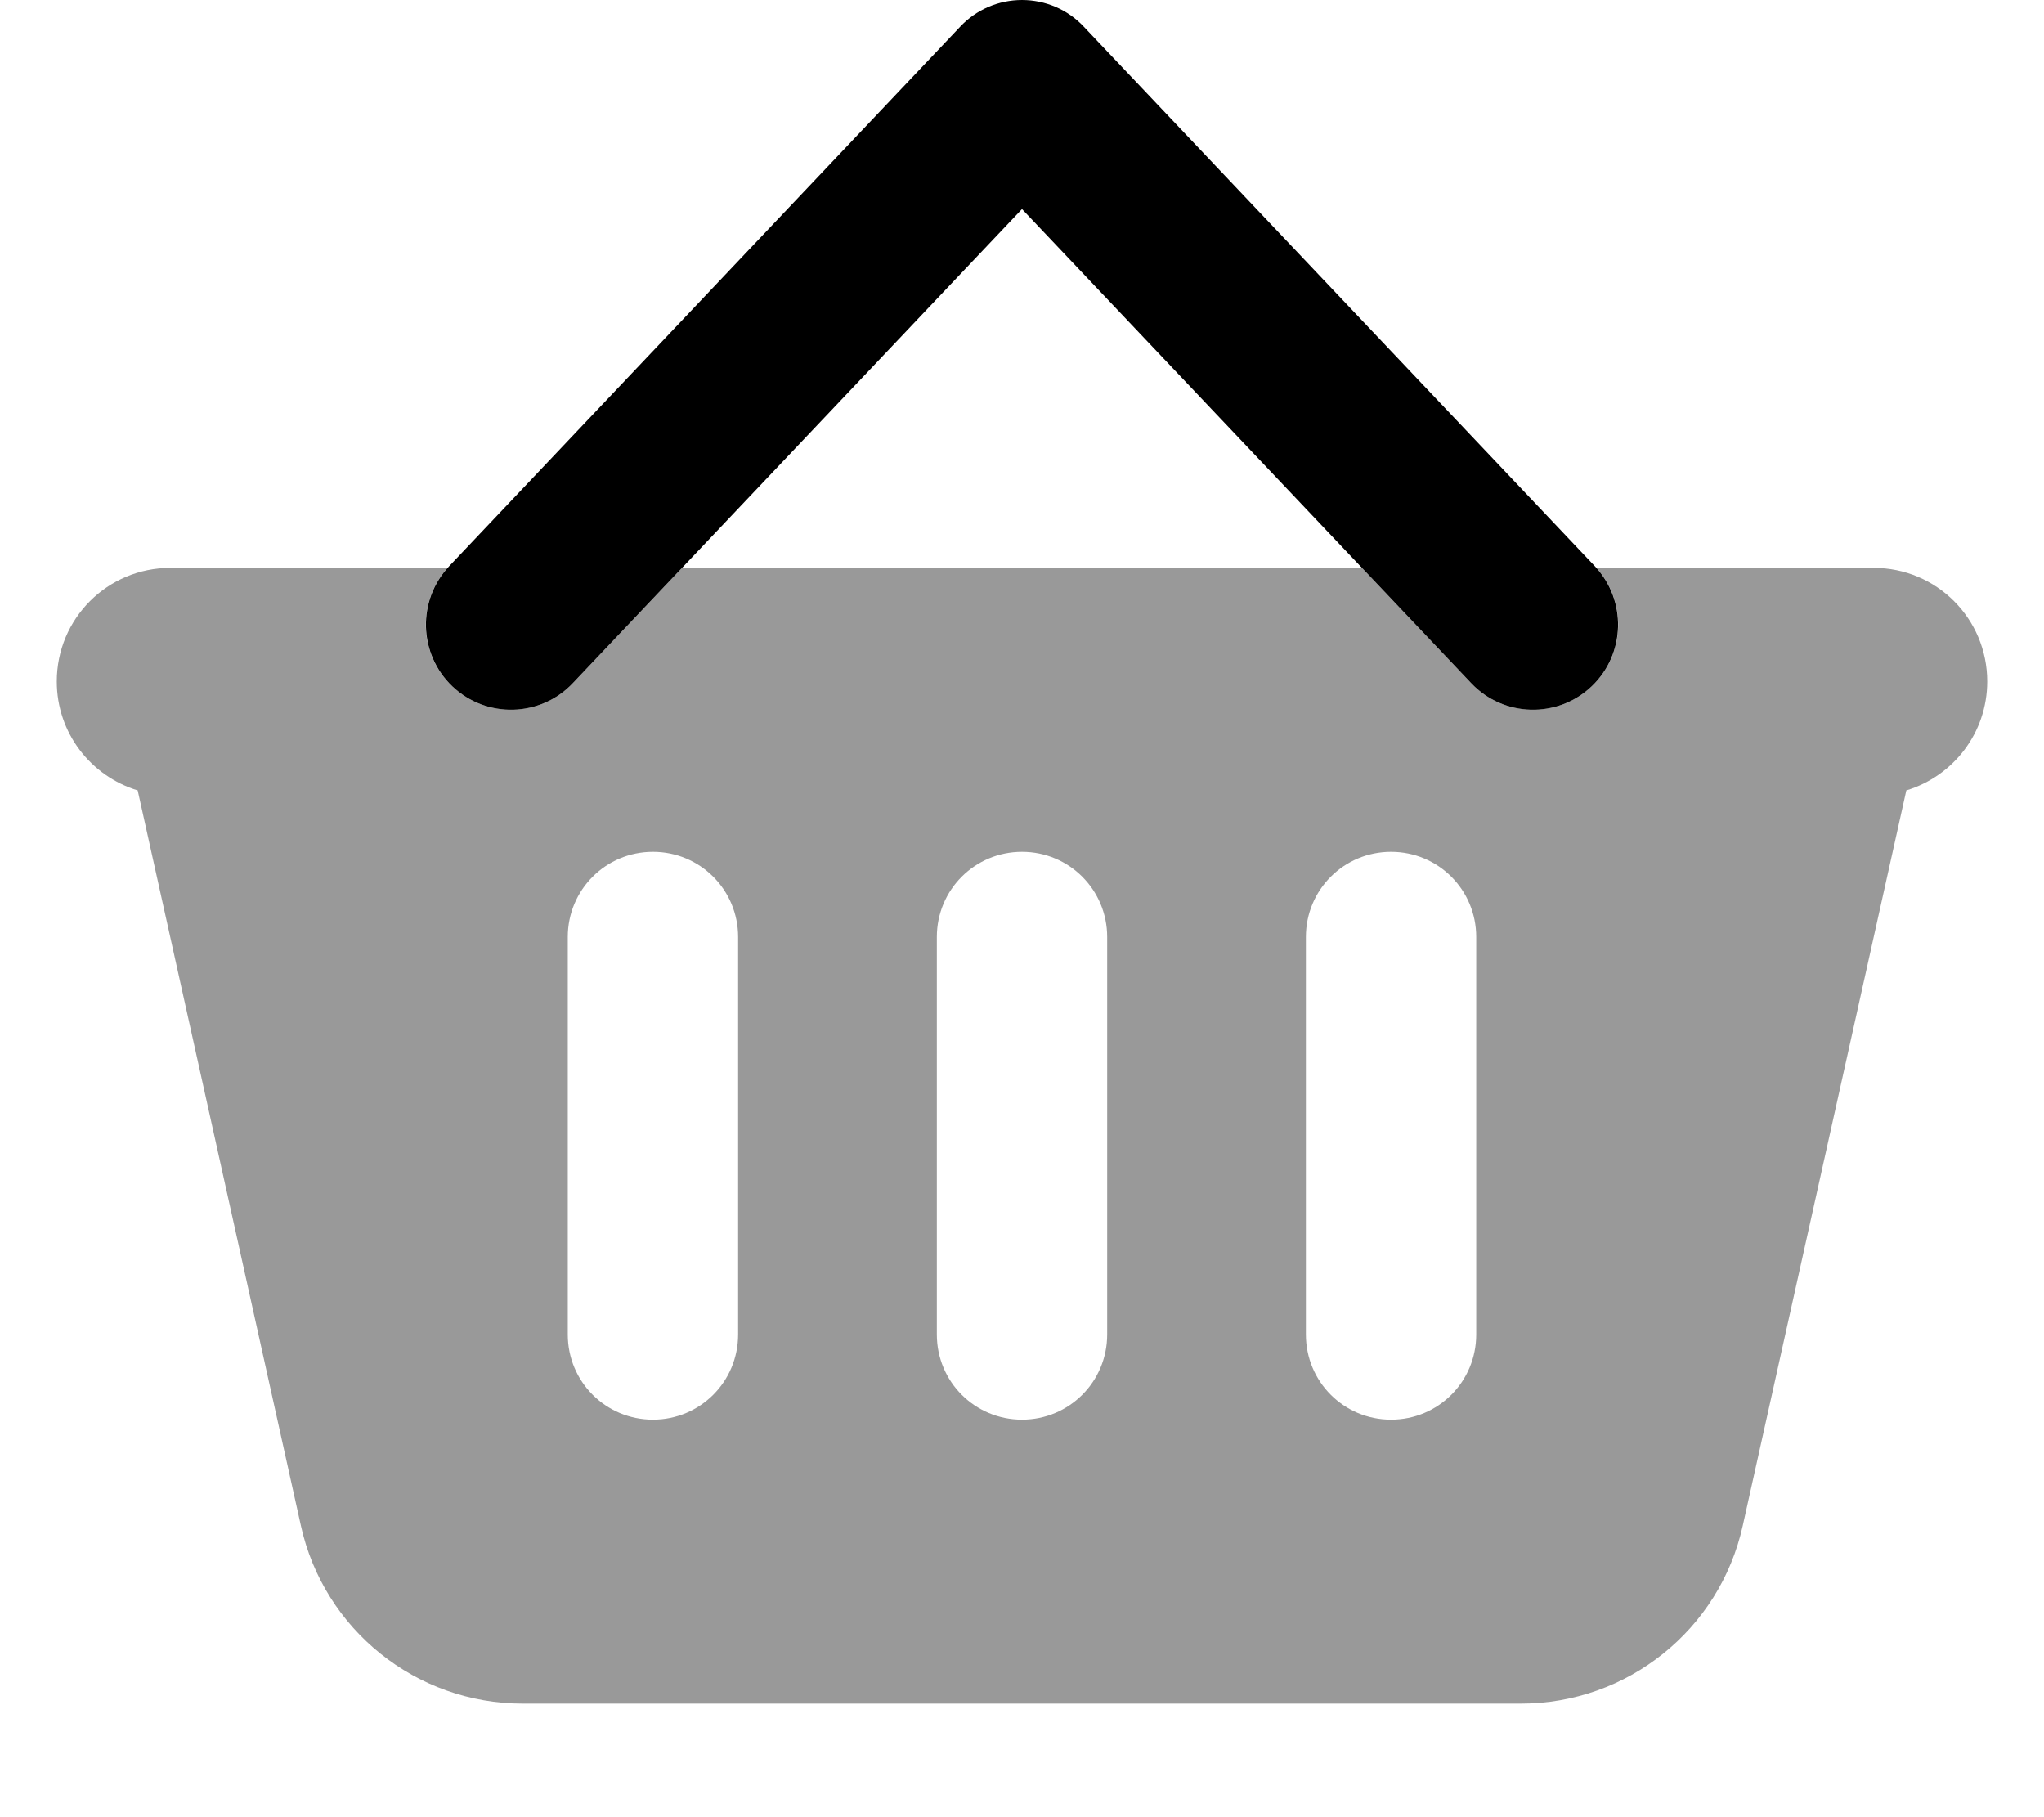
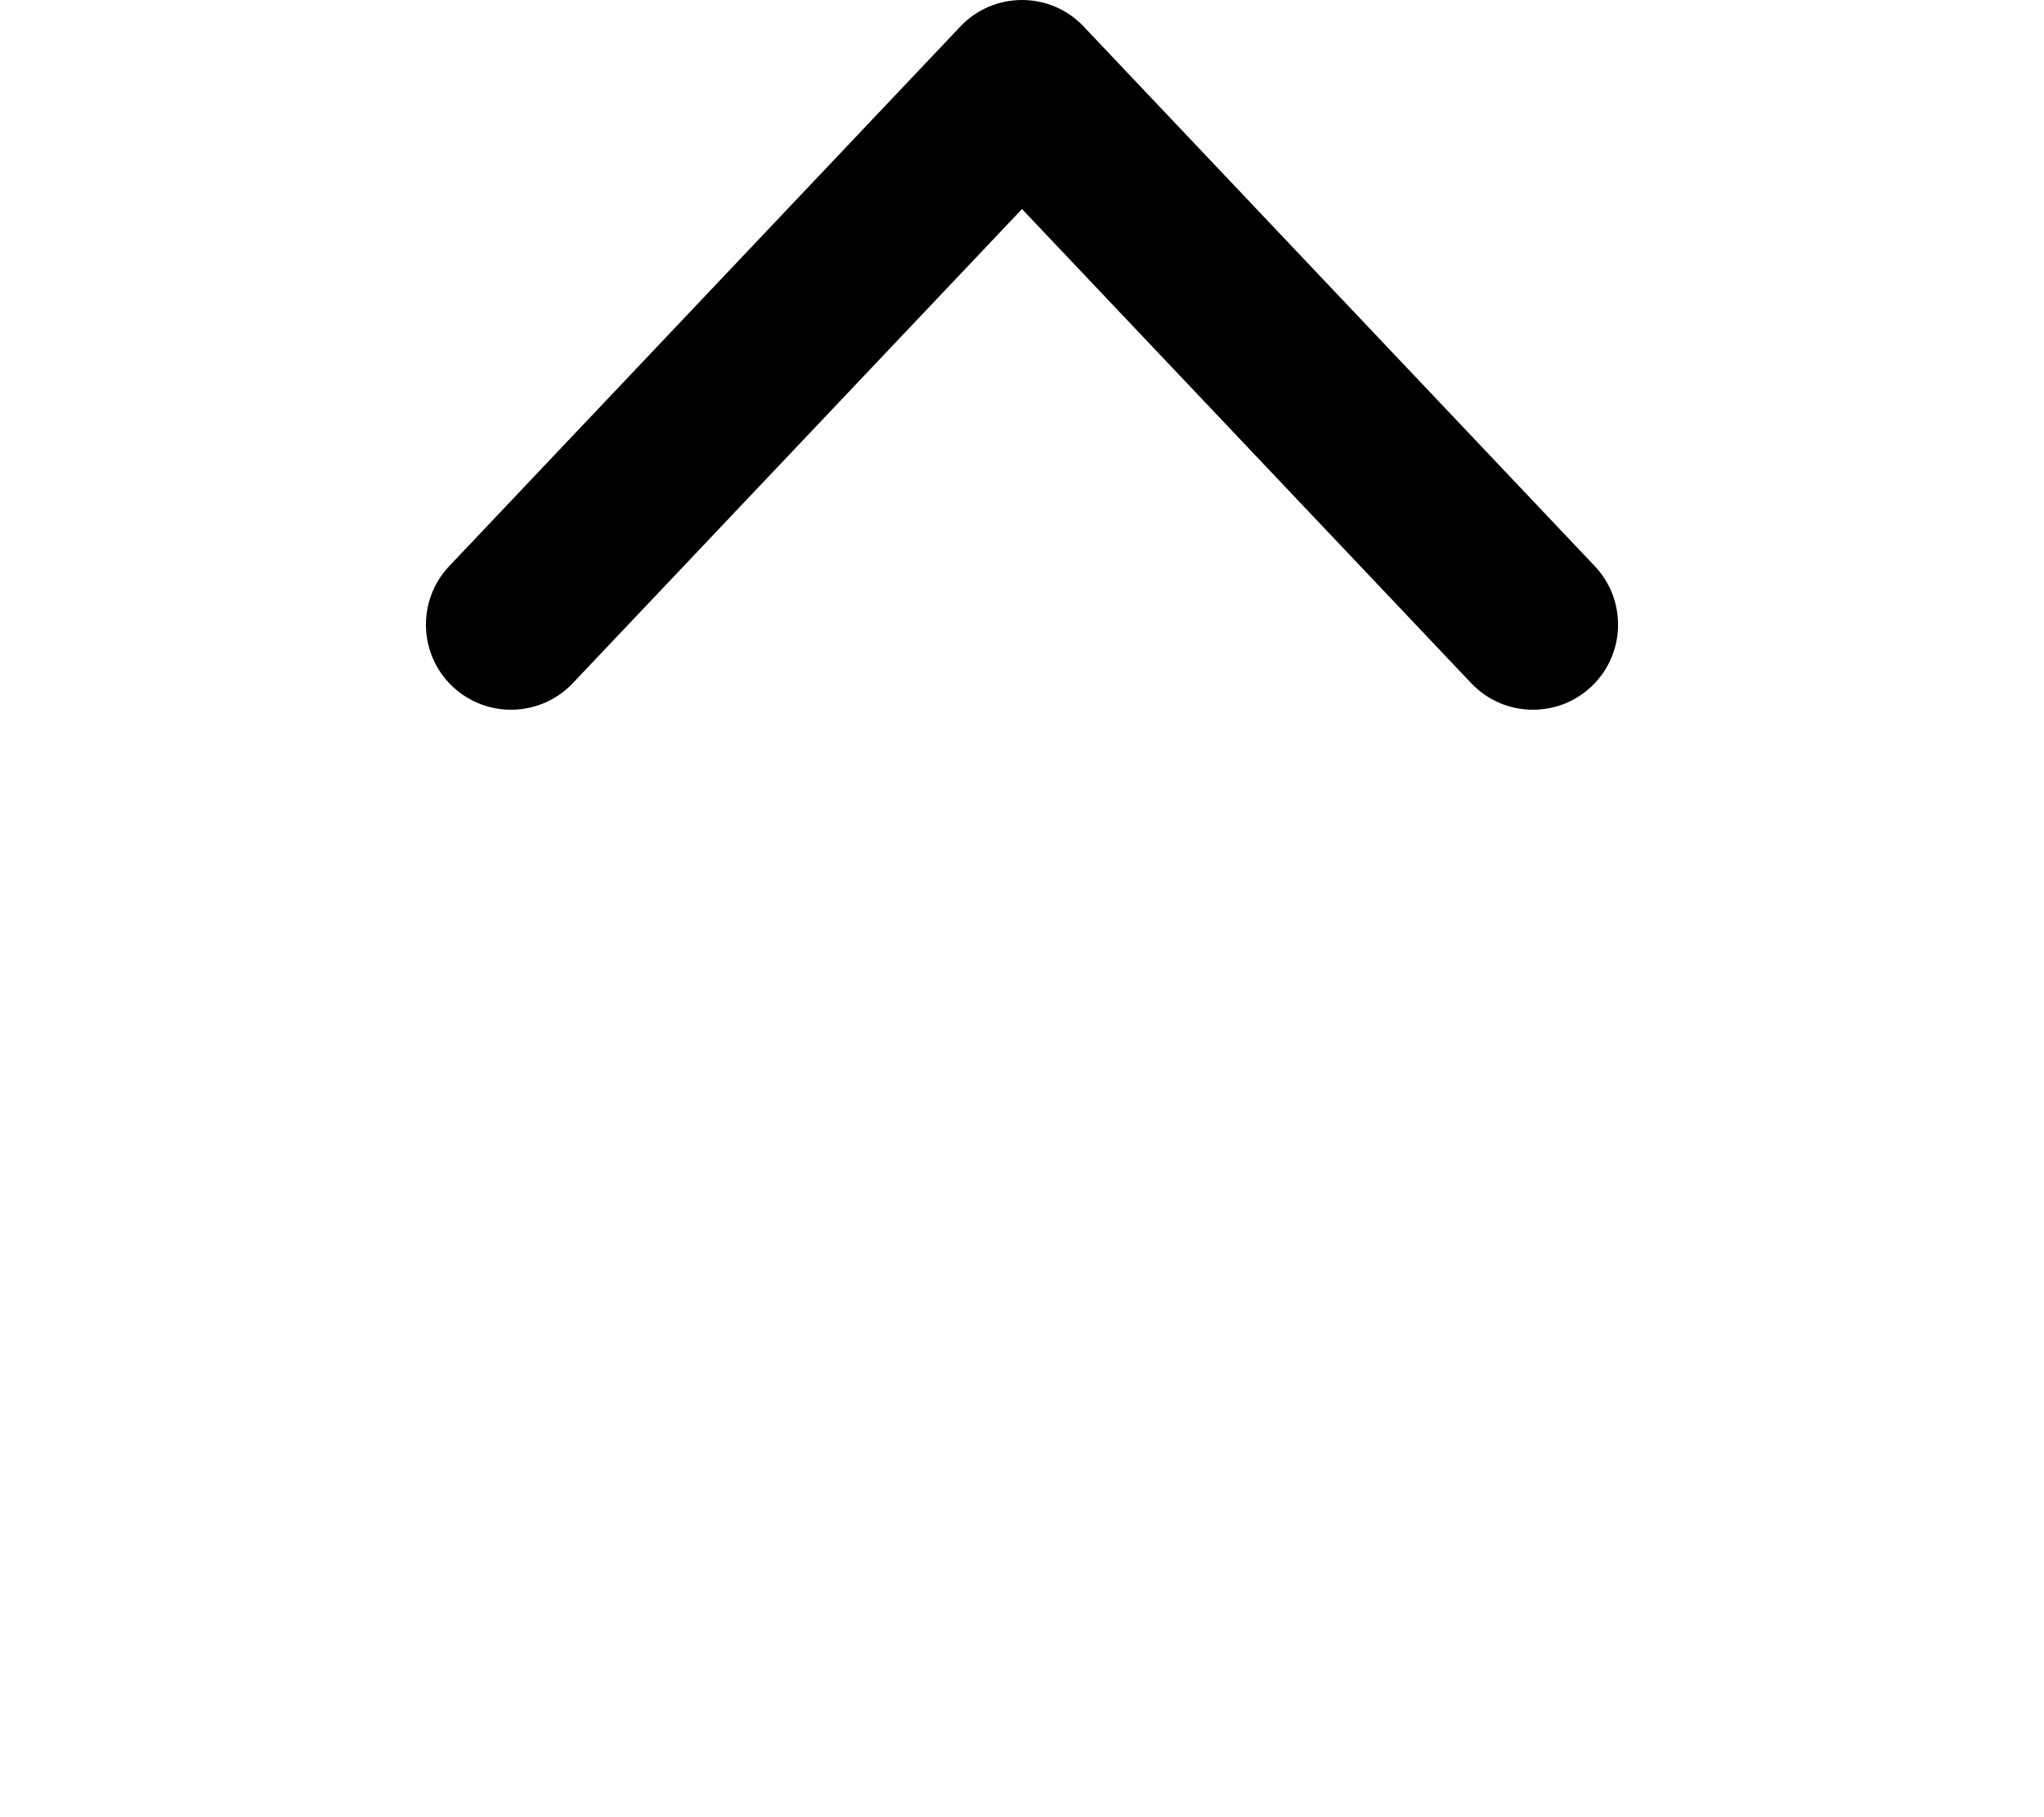
<svg xmlns="http://www.w3.org/2000/svg" viewBox="0 0 576 512">
-   <path opacity=".4" fill="currentColor" d="M16 192c0-17.7 14.3-32 32-32l78.1 0c-8.6 9.6-8.1 24.5 1.4 33.4 9.6 9.1 24.8 8.7 33.9-.9l30.8-32.5 191.6 0 30.8 32.5c9.1 9.6 24.3 10 33.9 .9 9.5-9 10-23.8 1.4-33.4l78.1 0c17.7 0 32 14.3 32 32 0 14.5-9.6 26.7-22.8 30.7L491.1 429.9c-6.5 29.3-32.5 50.1-62.5 50.1l-281.3 0c-30 0-56-20.8-62.5-50.1l-46-207.2C25.6 218.7 16 206.5 16 192zm144 72l0 112c0 13.3 10.7 24 24 24s24-10.7 24-24l0-112c0-13.3-10.7-24-24-24s-24 10.7-24 24zm104 0l0 112c0 13.3 10.7 24 24 24s24-10.7 24-24l0-112c0-13.3-10.7-24-24-24s-24 10.7-24 24zm104 0l0 112c0 13.3 10.7 24 24 24s24-10.7 24-24l0-112c0-13.3-10.7-24-24-24s-24 10.7-24 24z" />
  <path fill="currentColor" d="M288 0c6.6 0 12.9 2.7 17.4 7.5l144 152c9.1 9.6 8.7 24.8-.9 33.9s-24.8 8.7-33.9-.9L288 58.9 161.4 192.5c-9.1 9.6-24.3 10-33.9 .9s-10-24.3-.9-33.9l144-152C275.1 2.7 281.4 0 288 0z" />
</svg>